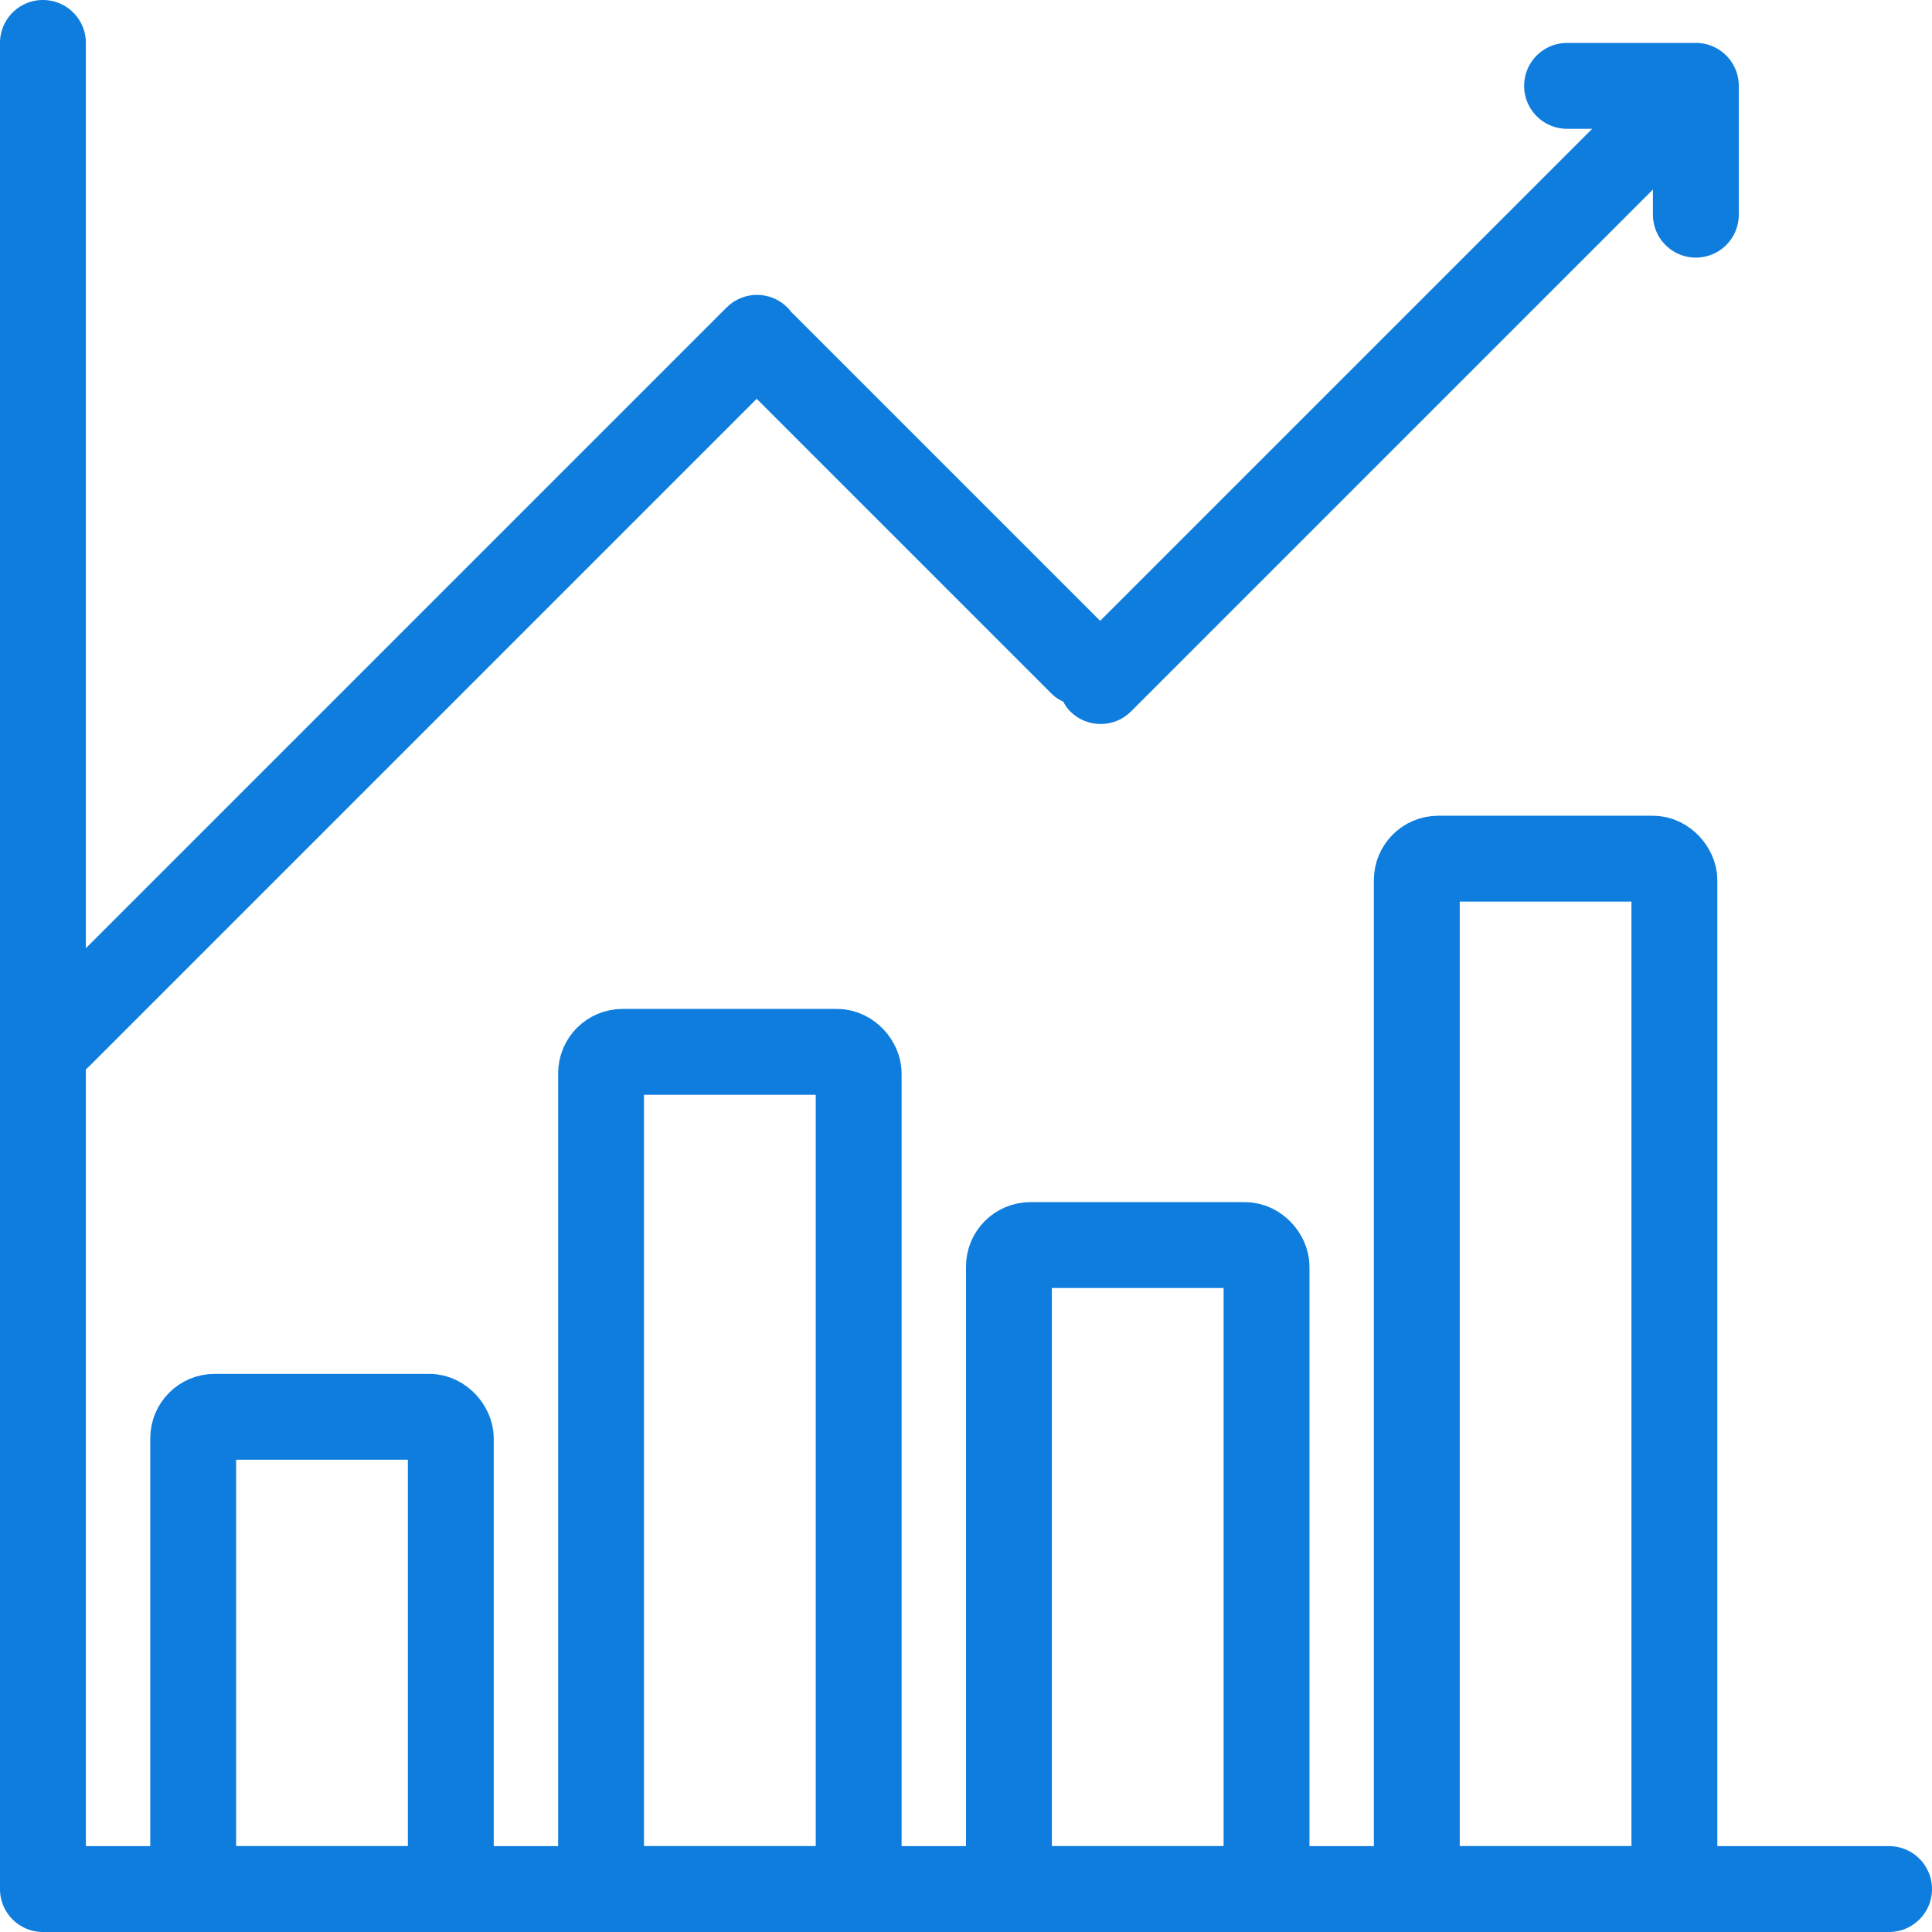
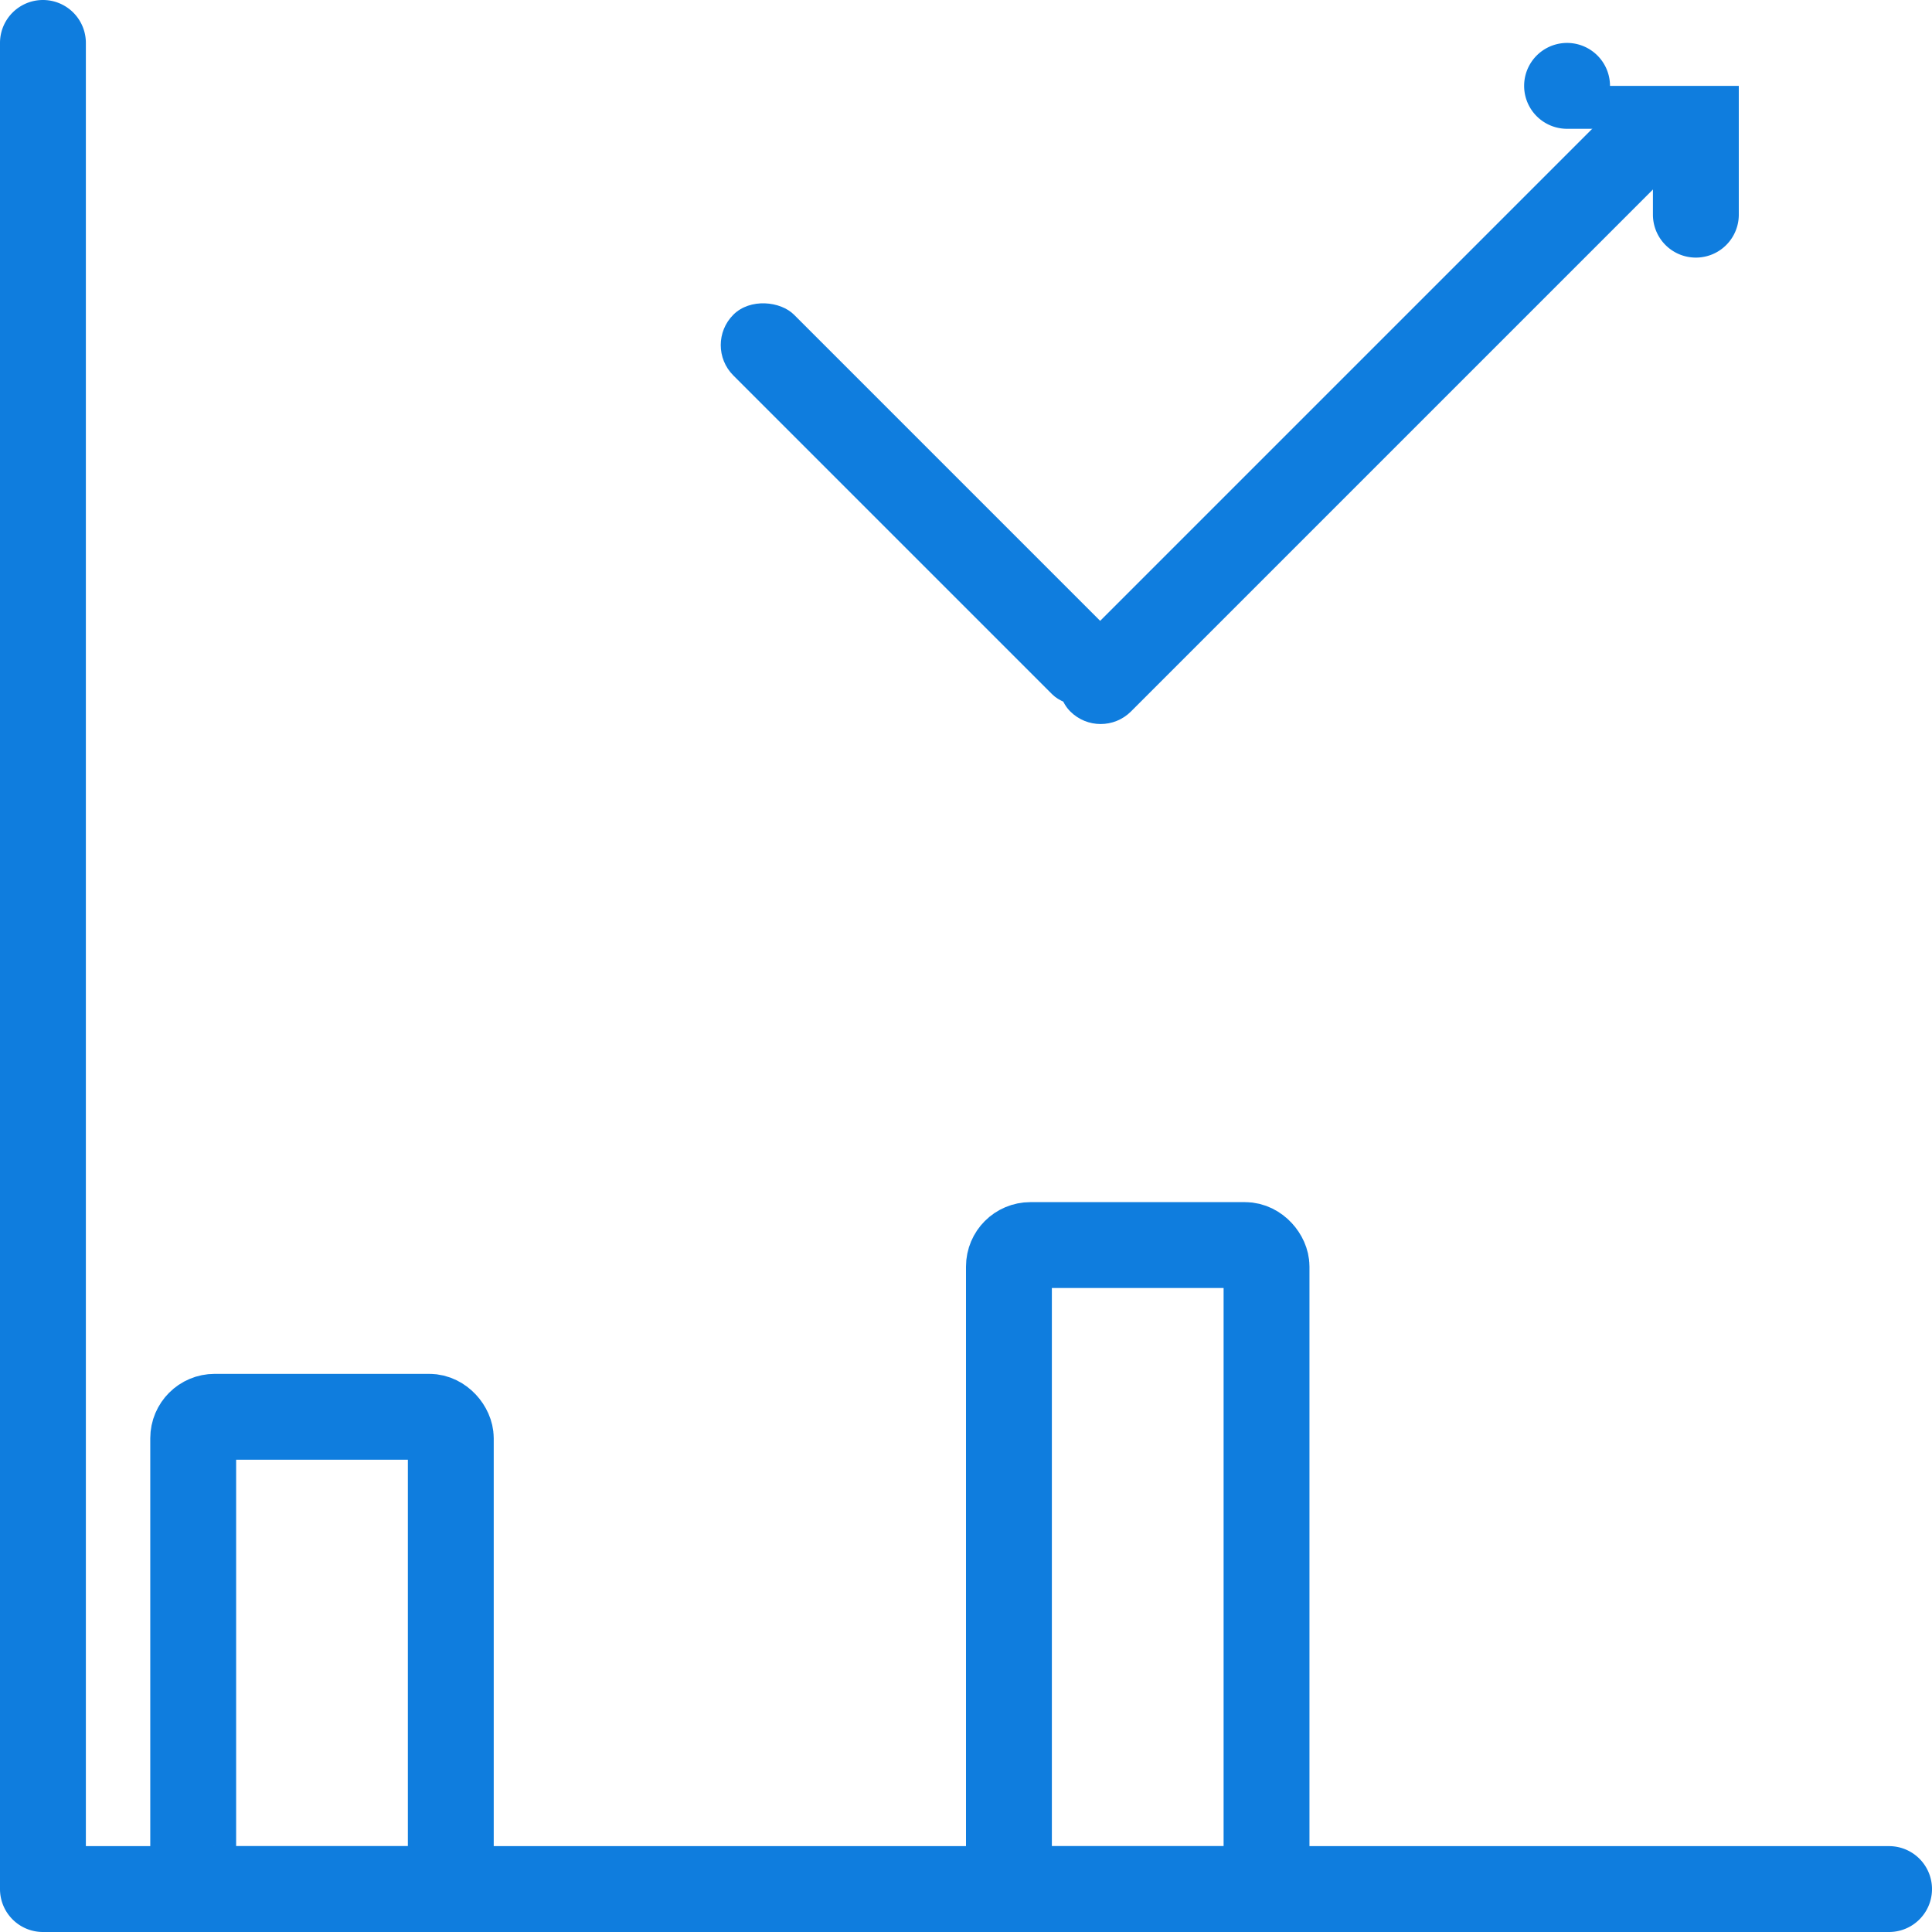
<svg xmlns="http://www.w3.org/2000/svg" width="90" height="90" viewBox="0 0 90 90">
  <g fill="none" fill-rule="evenodd" transform="translate(-1)">
-     <rect width="4" height="50" x="18" y="7" fill="#0F7DDE" rx="2" transform="rotate(45 20 32)" />
    <rect width="4" height="25" x="42" y="11" fill="#0F7DDE" rx="2" transform="rotate(-45 44 23.5)" />
-     <path fill="#0F7DDE" d="M82 4v6a2 2 0 1 1-4 0V6h-4a2 2 0 1 1 0-4h6a2 2 0 0 1 2 2z" />
+     <path fill="#0F7DDE" d="M82 4v6a2 2 0 1 1-4 0V6h-4a2 2 0 1 1 0-4a2 2 0 0 1 2 2z" />
    <rect width="4" height="40" x="63" y="-1" fill="#0F7DDE" rx="2" transform="rotate(45 65 19)" />
    <path fill="#0F7DDE" d="M5 86h84a2 2 0 1 1 0 4H3a2 2 0 0 1-2-2V2a2 2 0 1 1 4 0v84z" />
-     <rect width="12" height="39" x="29" y="49" stroke="#0F7DDE" stroke-width="4" rx="1" />
-     <rect width="12" height="48" x="67" y="40" stroke="#0F7DDE" stroke-width="4" rx="1" />
    <rect width="12" height="30" x="48" y="58" stroke="#0F7DDE" stroke-width="4" rx="1" />
    <rect width="12" height="22" x="10" y="66" stroke="#0F7DDE" stroke-width="4" rx="1" />
  </g>
</svg>